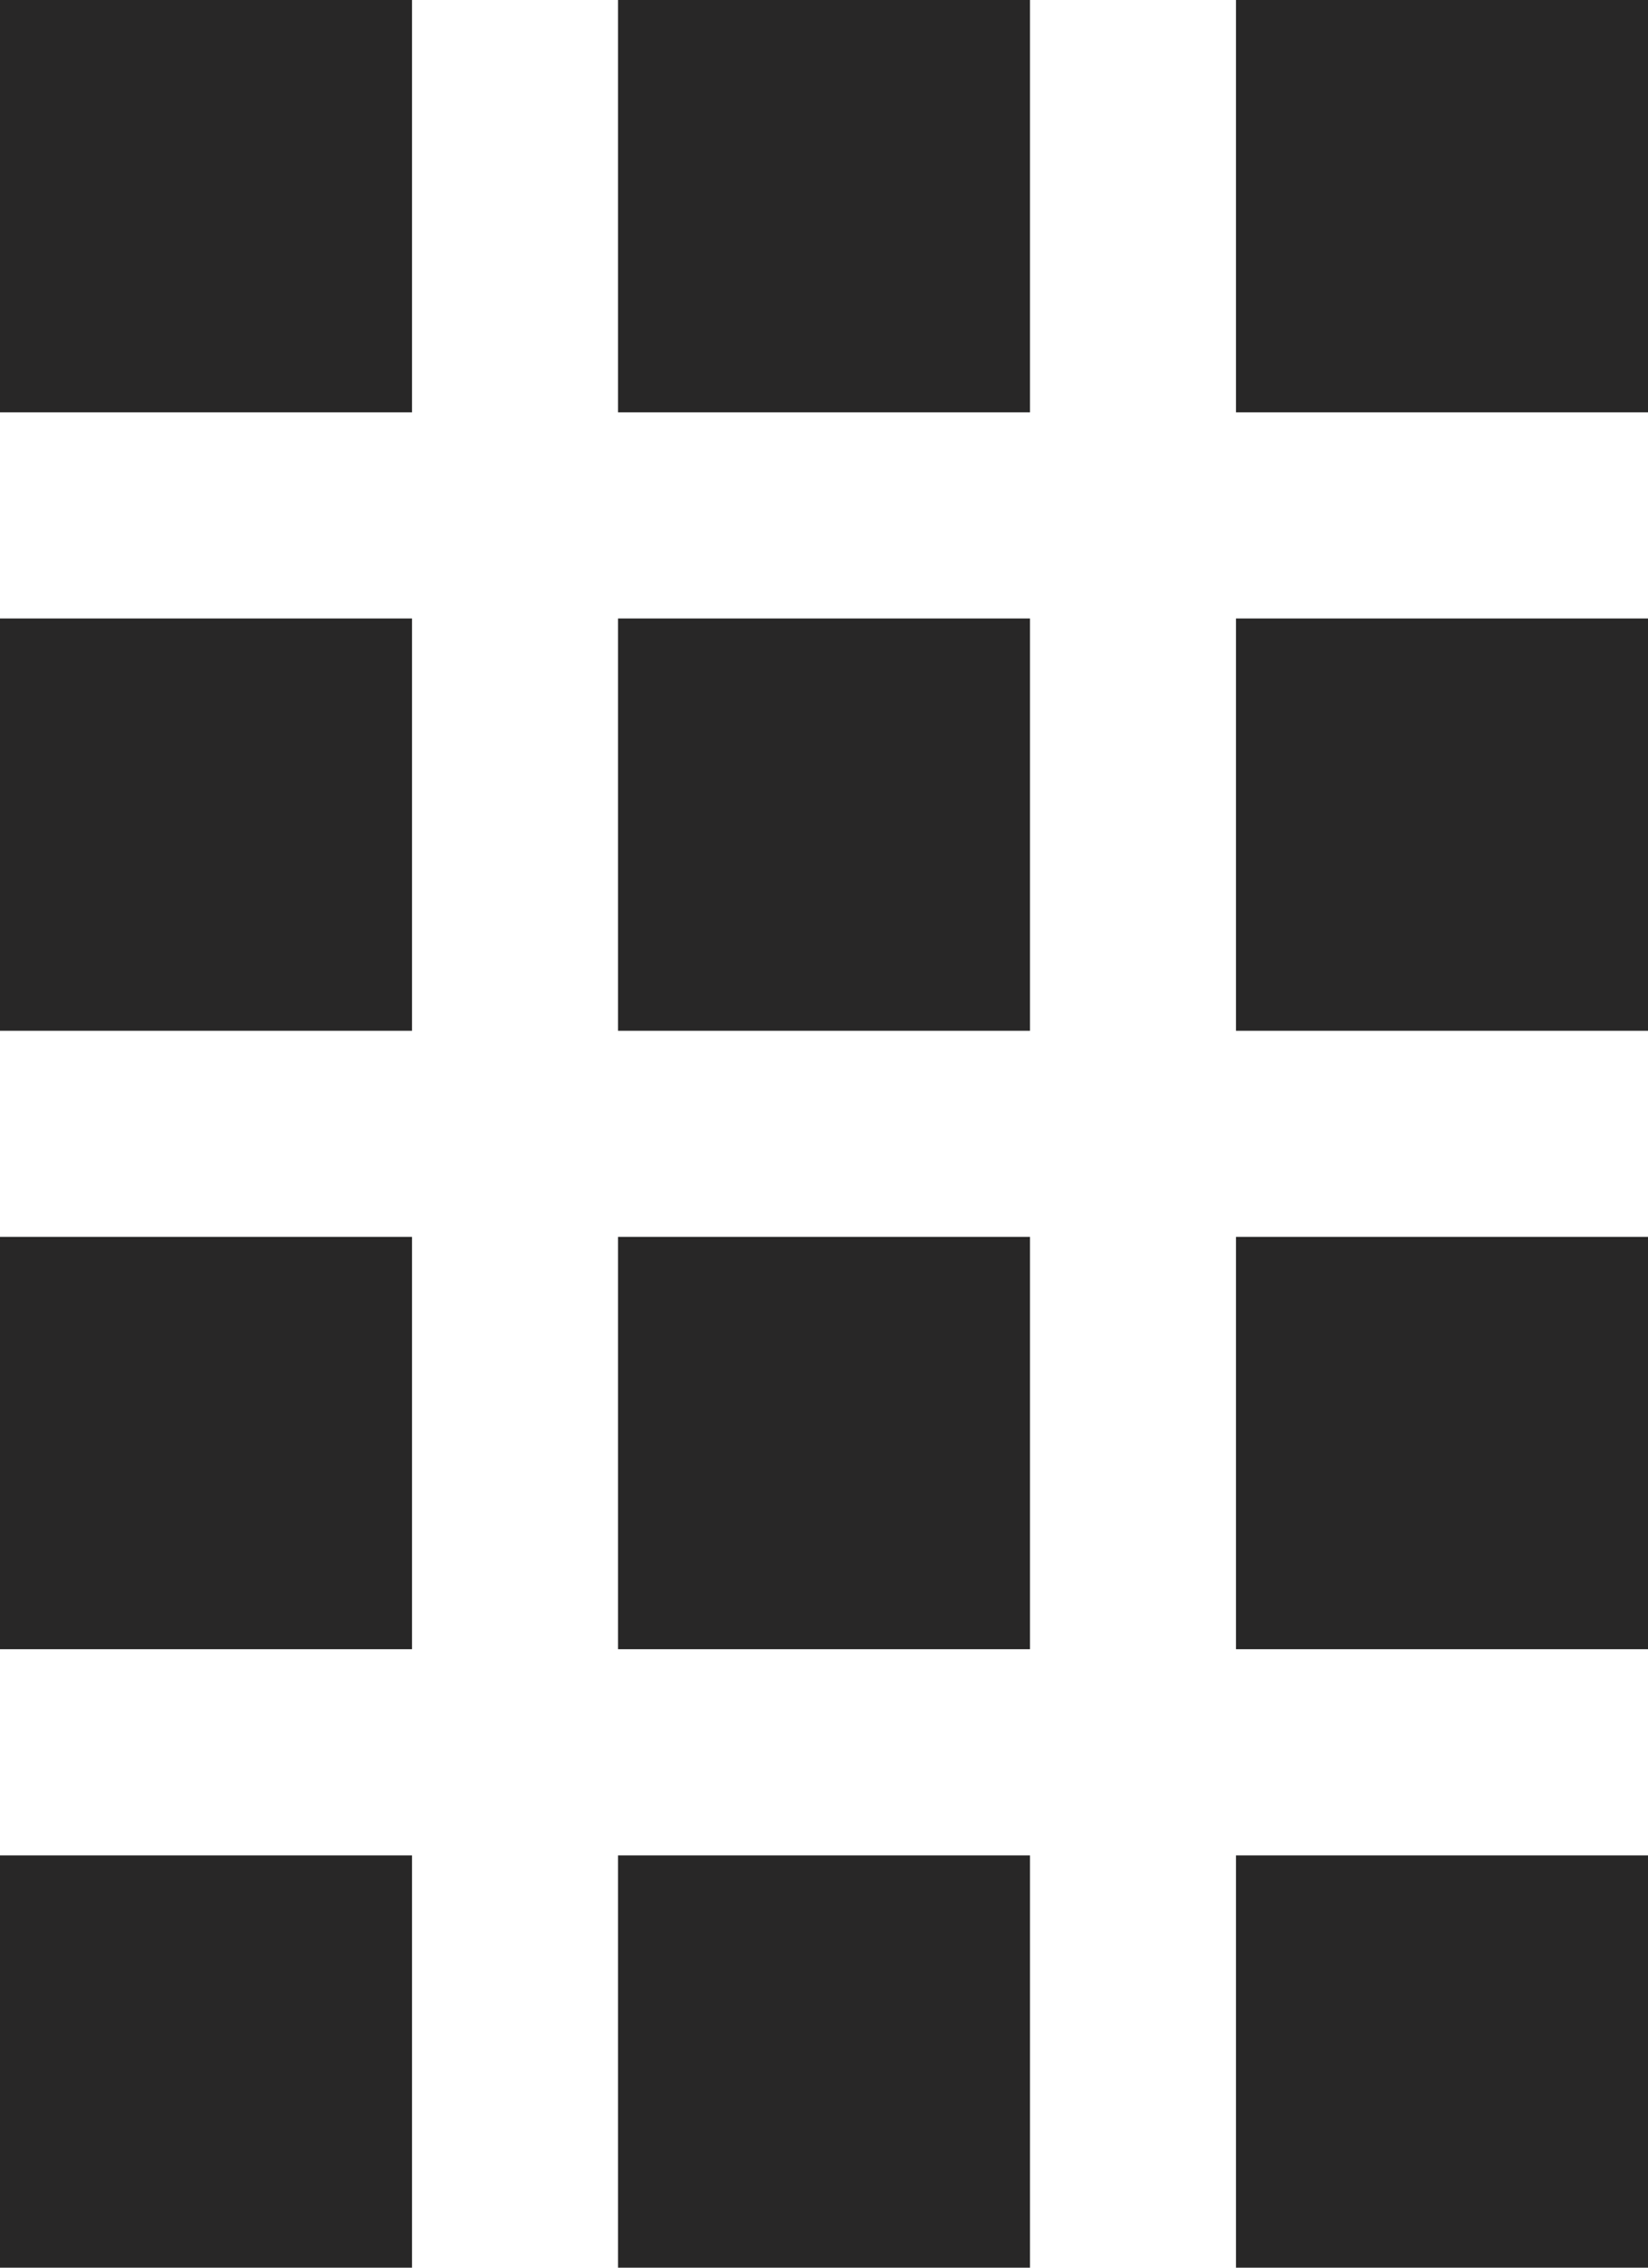
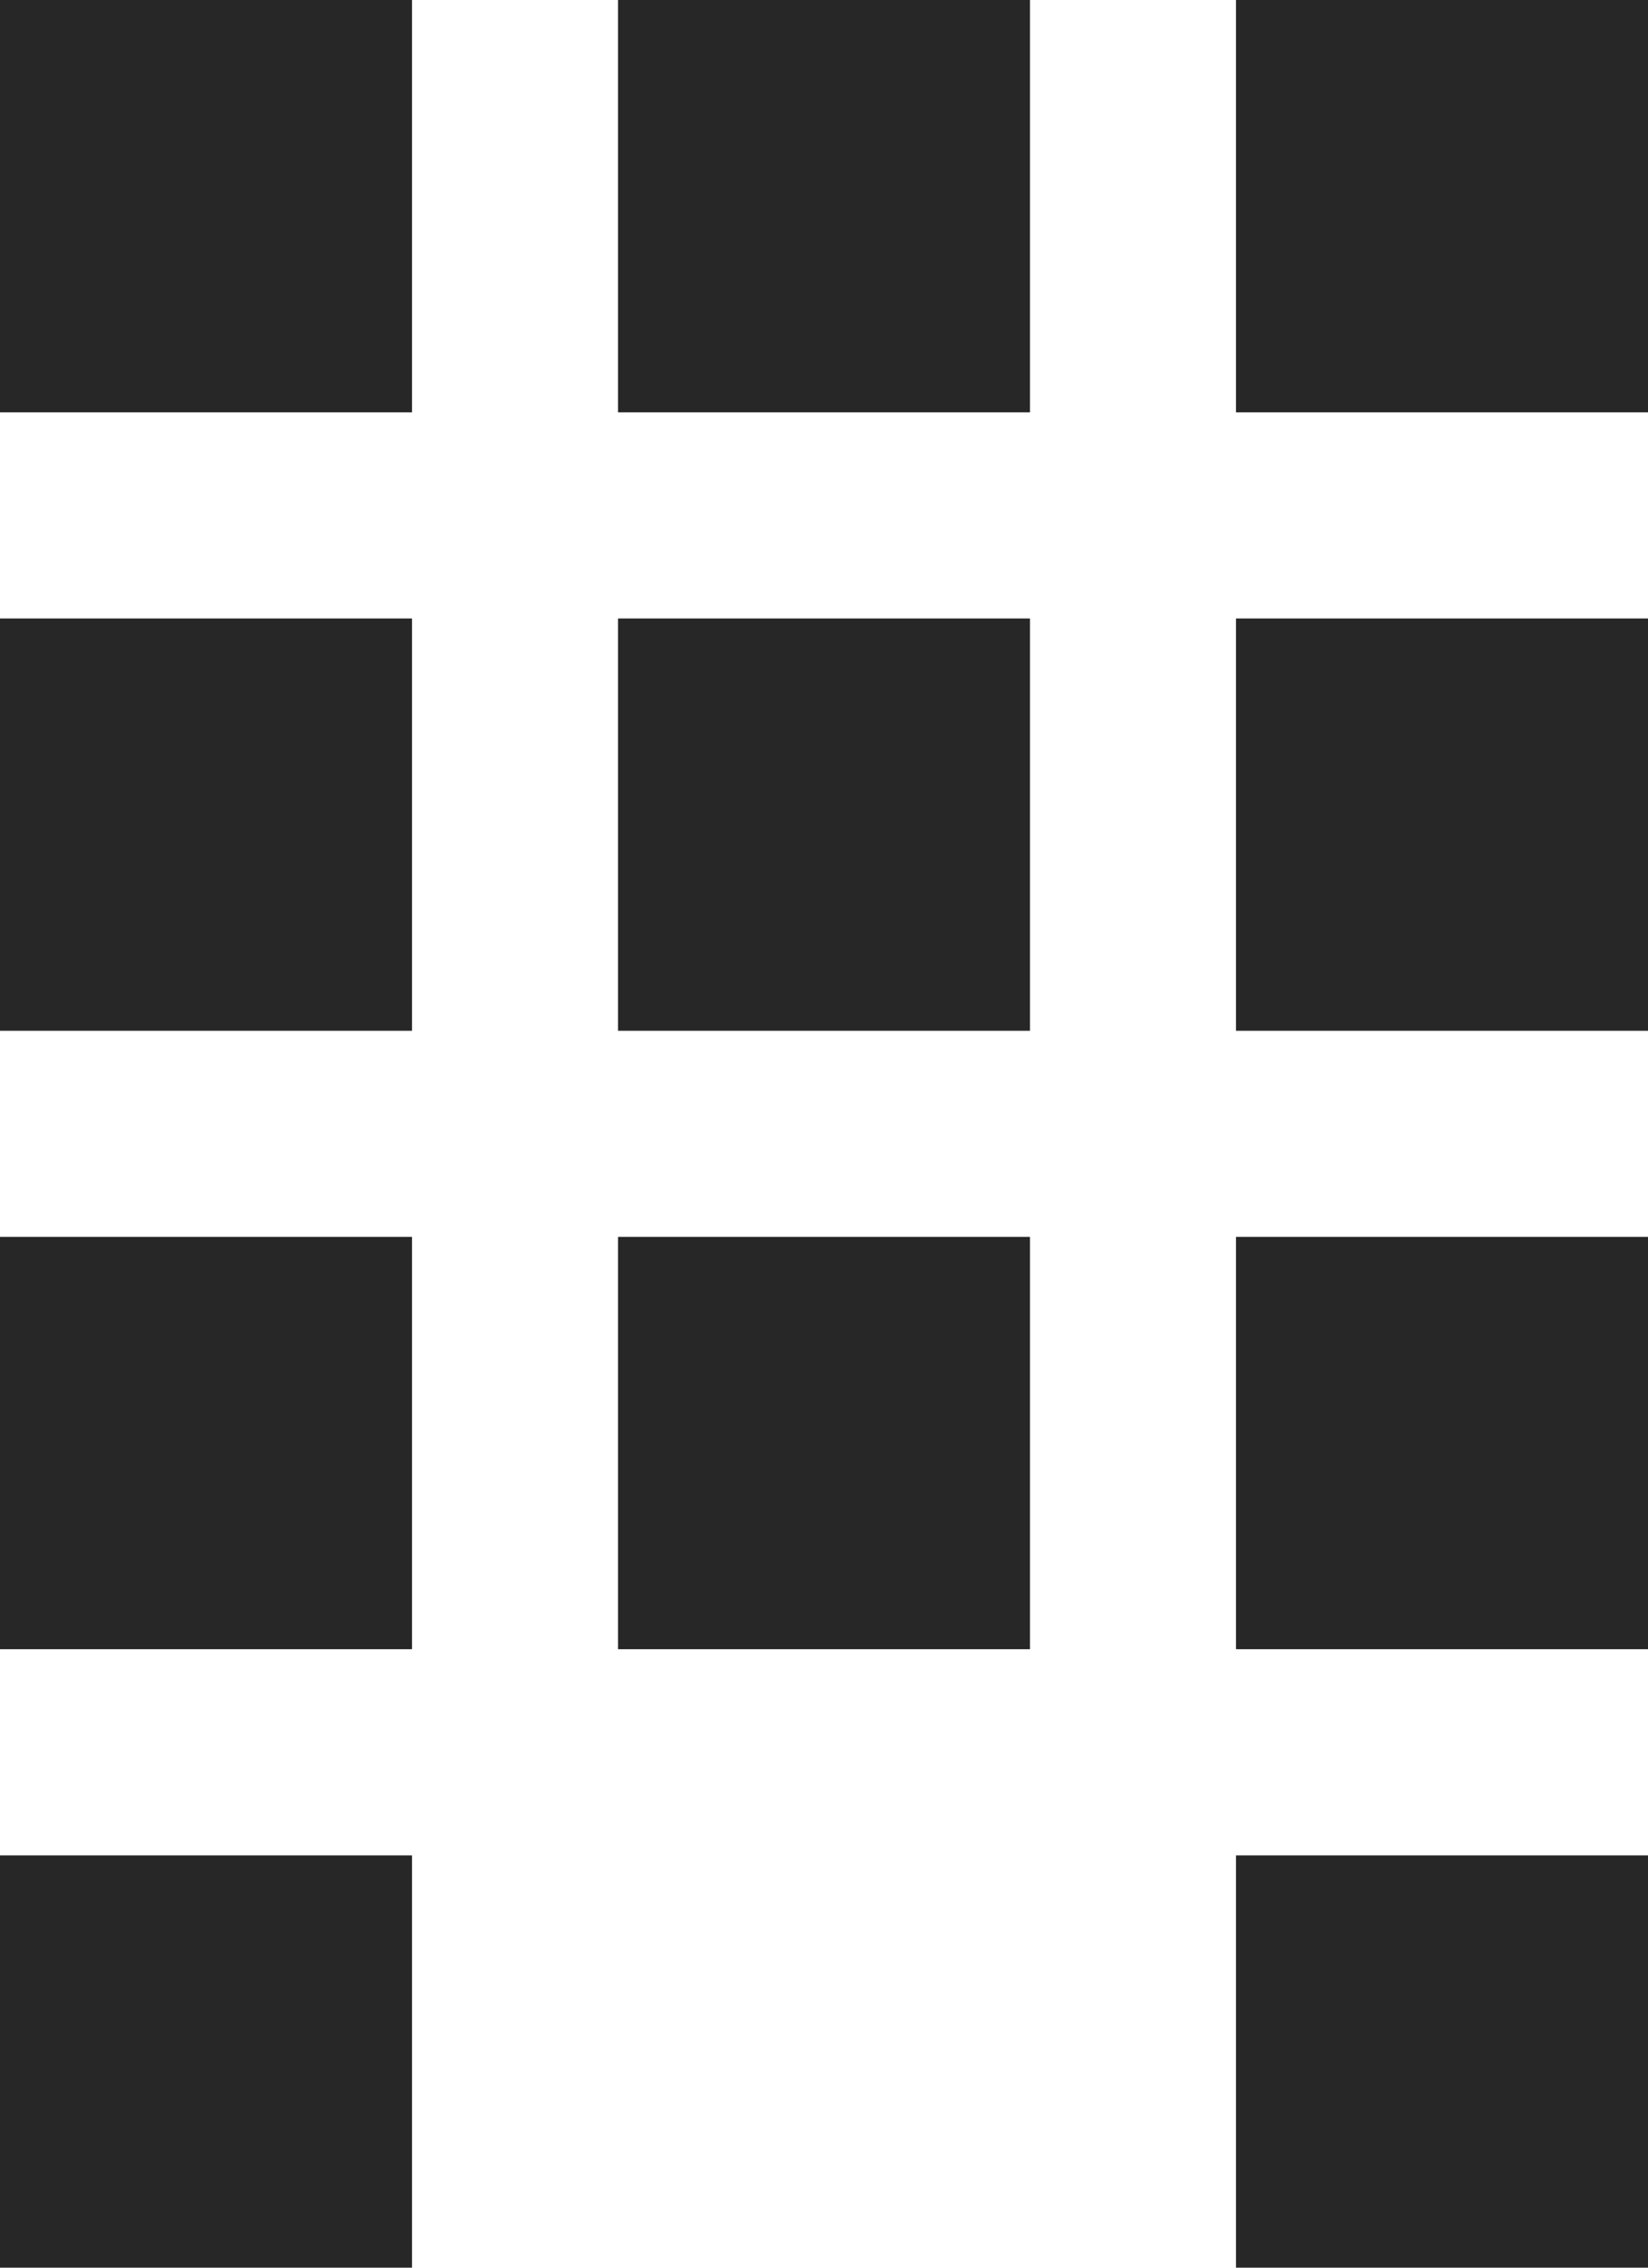
<svg xmlns="http://www.w3.org/2000/svg" xml:space="preserve" width="19.578mm" height="26.92mm" version="1.1" style="shape-rendering:geometricPrecision; text-rendering:geometricPrecision; image-rendering:optimizeQuality; fill-rule:evenodd; clip-rule:evenodd" viewBox="0 0 6.88 9.46">
  <defs>
    <style type="text/css">
   
    .fil0 {fill:#282727}
   
  </style>
  </defs>
  <g id="Слой_x0020_1">
-     <path id="ico_razmer_1.svg" class="fil0" d="M-0 2.58l1.72 0 0 1.72 -1.72 0 0 -1.72 0 0zm0 -2.58l1.72 0 0 1.72 -1.72 0 0 -1.72zm2.58 0l1.72 0 0 1.72 -1.72 0 0 -1.72 0 0zm2.58 0l1.72 0 0 1.72 -1.72 0 0 -1.72zm-2.58 2.58l1.72 0 0 1.72 -1.72 0 0 -1.72 0 0zm2.58 0l1.72 0 0 1.72 -1.72 0 0 -1.72 0 0zm-2.58 2.58l1.72 0 0 1.72 -1.72 0 0 -1.72 0 0zm2.58 0l1.72 0 0 1.72 -1.72 0 0 -1.72zm-2.58 2.58l1.72 0 0 1.72 -1.72 0 0 -1.72 0 0zm2.58 0l1.72 0 0 1.72 -1.72 0 0 -1.72zm-5.16 -2.58l1.72 0 0 1.72 -1.72 0 0 -1.72zm0 2.58l1.72 0 0 1.72 -1.72 0 0 -1.72z" />
+     <path id="ico_razmer_1.svg" class="fil0" d="M-0 2.58l1.72 0 0 1.72 -1.72 0 0 -1.72 0 0zm0 -2.58l1.72 0 0 1.72 -1.72 0 0 -1.72zm2.58 0l1.72 0 0 1.72 -1.72 0 0 -1.72 0 0zm2.58 0l1.72 0 0 1.72 -1.72 0 0 -1.72zm-2.58 2.58l1.72 0 0 1.72 -1.72 0 0 -1.72 0 0zm2.58 0l1.72 0 0 1.72 -1.72 0 0 -1.72 0 0zm-2.58 2.58l1.72 0 0 1.72 -1.72 0 0 -1.72 0 0zm2.58 0l1.72 0 0 1.72 -1.72 0 0 -1.72zm-2.58 2.58zm2.58 0l1.72 0 0 1.72 -1.72 0 0 -1.72zm-5.16 -2.58l1.72 0 0 1.72 -1.72 0 0 -1.72zm0 2.58l1.72 0 0 1.72 -1.72 0 0 -1.72z" />
  </g>
</svg>